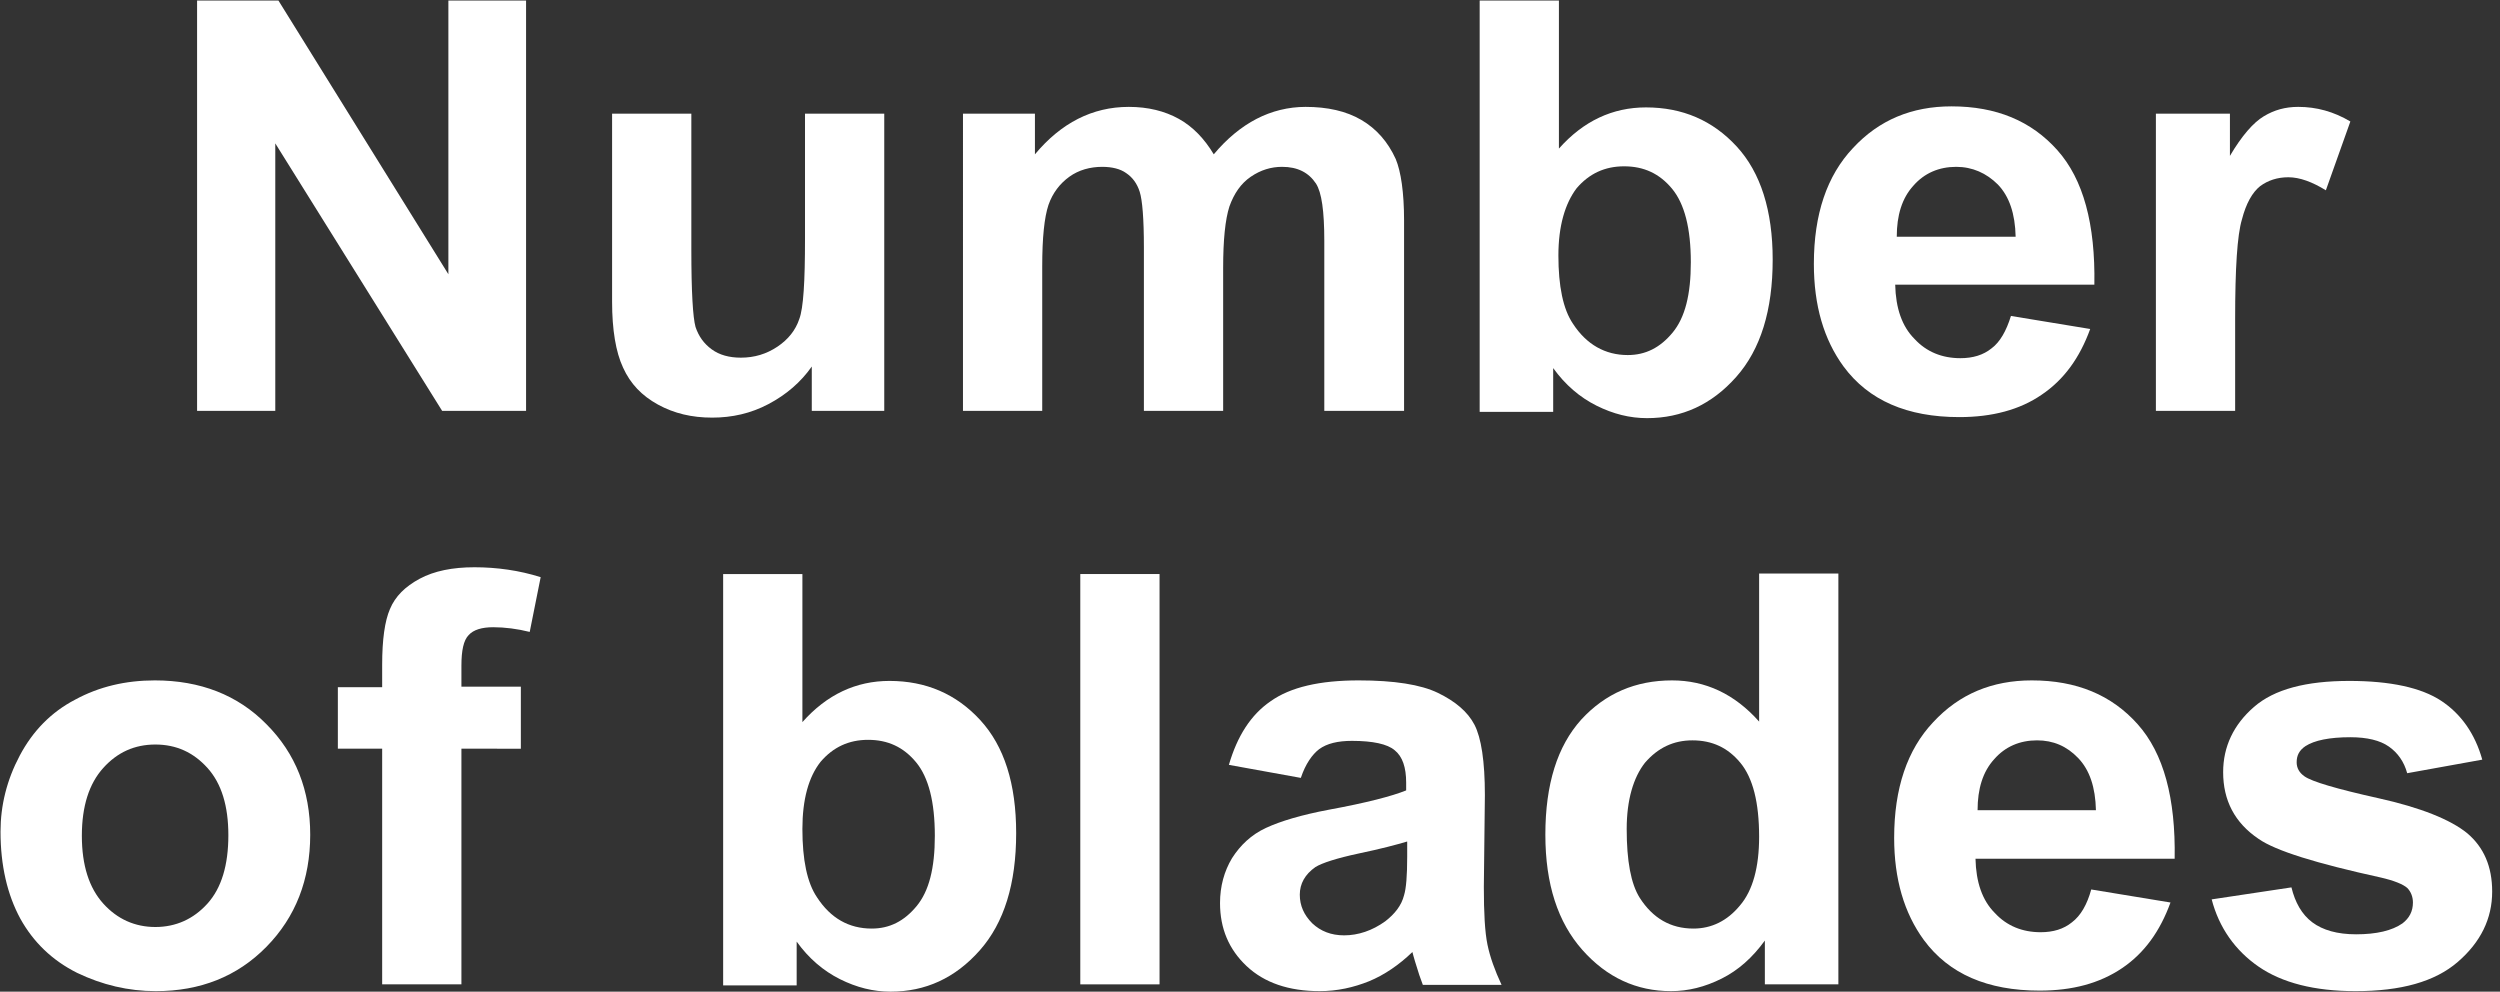
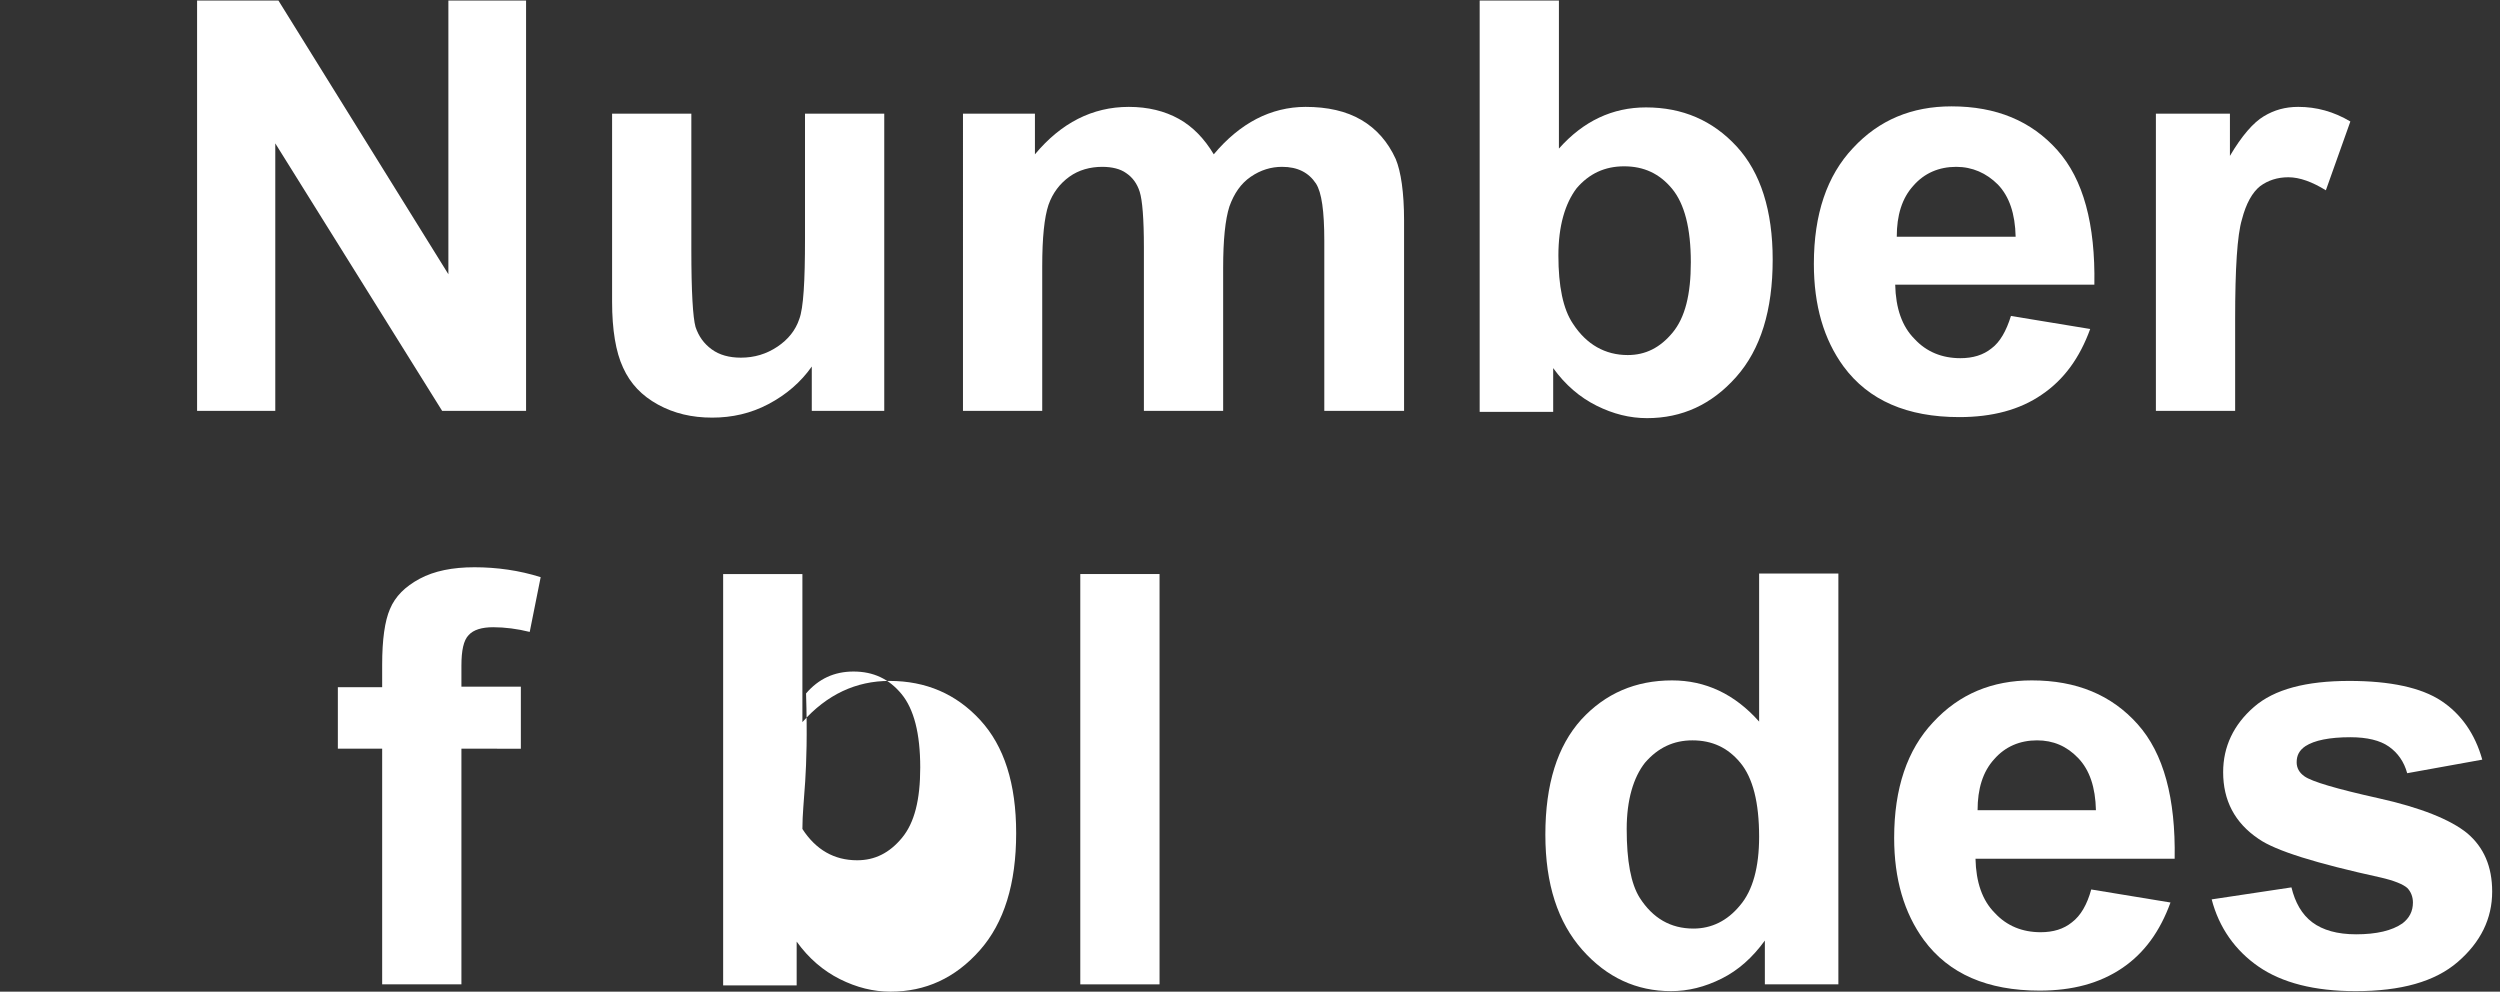
<svg xmlns="http://www.w3.org/2000/svg" version="1.1" id="_圖層_1" x="0px" y="0px" viewBox="0 0 47.95 19.02" style="enable-background:new 0 0 47.95 19.02;" xml:space="preserve">
  <rect x="0" y="0" width="47.95" height="19.02" fill="#333333" stroke="none" />
  <style type="text/css">
	.st0{enable-background:new    ;}
	.st1{fill:#FFFFFF;}
</style>
  <g class="st0">
    <path class="st1" d="M3.78,7.88V0.01h1.56L8.6,5.26V0.01h1.49v7.87H8.48L5.28,2.75v5.13H3.78z" />
    <path class="st1" d="M15.57,7.88V7.03c-0.21,0.3-0.49,0.54-0.83,0.72s-0.7,0.26-1.08,0.26c-0.39,0-0.73-0.08-1.04-0.25   c-0.31-0.17-0.53-0.4-0.67-0.71c-0.14-0.3-0.21-0.73-0.21-1.26V2.18h1.52V4.8c0,0.8,0.03,1.29,0.08,1.47   c0.06,0.18,0.16,0.32,0.31,0.43c0.15,0.11,0.34,0.16,0.56,0.16c0.26,0,0.49-0.07,0.7-0.21c0.21-0.14,0.35-0.32,0.42-0.53   c0.08-0.21,0.11-0.72,0.11-1.54V2.18h1.52v5.7H15.57z" />
    <path class="st1" d="M18.45,2.18h1.4v0.78c0.5-0.6,1.1-0.91,1.8-0.91c0.37,0,0.69,0.08,0.96,0.23c0.27,0.15,0.49,0.38,0.67,0.68   c0.25-0.3,0.53-0.53,0.82-0.68s0.61-0.23,0.94-0.23c0.42,0,0.78,0.08,1.07,0.25c0.29,0.17,0.51,0.42,0.66,0.75   c0.1,0.24,0.16,0.64,0.16,1.18v3.65H25.4V4.62c0-0.57-0.05-0.93-0.16-1.1C25.1,3.31,24.89,3.2,24.59,3.2   c-0.21,0-0.41,0.06-0.6,0.19s-0.32,0.32-0.41,0.57c-0.08,0.25-0.12,0.64-0.12,1.18v2.74h-1.52V4.75c0-0.56-0.03-0.91-0.08-1.07   S21.72,3.4,21.6,3.32c-0.11-0.08-0.27-0.12-0.46-0.12c-0.23,0-0.45,0.06-0.63,0.19s-0.32,0.31-0.4,0.54   c-0.08,0.24-0.12,0.63-0.12,1.18v2.77h-1.52V2.18z" />
    <path class="st1" d="M28.38,7.88V0.01h1.52v2.84c0.47-0.53,1.03-0.79,1.67-0.79c0.7,0,1.28,0.25,1.74,0.75   c0.46,0.5,0.69,1.23,0.69,2.17c0,0.97-0.23,1.72-0.7,2.25s-1.04,0.79-1.71,0.79c-0.33,0-0.65-0.08-0.97-0.24   c-0.32-0.16-0.6-0.4-0.83-0.72v0.84H28.38z M29.89,4.9c0,0.59,0.09,1.03,0.28,1.31c0.26,0.4,0.62,0.6,1.05,0.6   c0.34,0,0.62-0.14,0.86-0.43c0.24-0.29,0.35-0.73,0.35-1.35c0-0.65-0.12-1.12-0.36-1.41c-0.24-0.29-0.54-0.43-0.92-0.43   c-0.37,0-0.67,0.14-0.91,0.42C30.02,3.9,29.89,4.33,29.89,4.9z" />
    <path class="st1" d="M38.57,6.06l1.52,0.25c-0.2,0.55-0.5,0.97-0.93,1.26c-0.42,0.29-0.95,0.43-1.58,0.43c-1,0-1.74-0.32-2.22-0.97   c-0.38-0.52-0.57-1.17-0.57-1.97c0-0.95,0.25-1.69,0.75-2.22c0.5-0.54,1.13-0.8,1.89-0.8c0.86,0,1.53,0.28,2.03,0.84   c0.5,0.56,0.73,1.42,0.71,2.58h-3.82c0.01,0.45,0.13,0.8,0.37,1.04c0.23,0.25,0.53,0.37,0.88,0.37c0.24,0,0.44-0.06,0.6-0.19   C38.36,6.56,38.48,6.35,38.57,6.06z M38.66,4.54c-0.01-0.44-0.12-0.77-0.34-1C38.1,3.32,37.83,3.2,37.52,3.2   c-0.33,0-0.61,0.12-0.82,0.36c-0.22,0.24-0.32,0.57-0.32,0.98H38.66z" />
    <path class="st1" d="M42.87,7.88h-1.52v-5.7h1.42v0.81C43,2.6,43.22,2.35,43.42,2.23s0.41-0.18,0.66-0.18c0.35,0,0.68,0.09,1,0.28   l-0.47,1.32c-0.26-0.16-0.5-0.25-0.72-0.25c-0.21,0-0.39,0.06-0.54,0.17C43.2,3.69,43.08,3.9,43,4.21   c-0.09,0.3-0.13,0.94-0.13,1.91V7.88z" />
  </g>
  <g class="st0">
-     <path class="st1" d="M0.01,15.95c0-0.5,0.12-0.99,0.37-1.46c0.25-0.47,0.6-0.83,1.06-1.07c0.46-0.25,0.97-0.37,1.53-0.37   c0.87,0,1.59,0.28,2.14,0.84c0.56,0.56,0.84,1.27,0.84,2.12c0,0.86-0.28,1.58-0.84,2.15c-0.56,0.57-1.27,0.85-2.12,0.85   c-0.53,0-1.03-0.12-1.51-0.35C1,18.42,0.64,18.07,0.39,17.62C0.14,17.16,0.01,16.6,0.01,15.95z M1.57,16.03c0,0.57,0.14,1,0.41,1.3   c0.27,0.3,0.61,0.45,1,0.45s0.73-0.15,1-0.45s0.4-0.74,0.4-1.31c0-0.56-0.13-0.99-0.4-1.29s-0.6-0.45-1-0.45s-0.73,0.15-1,0.45   C1.71,15.03,1.57,15.46,1.57,16.03z" />
    <path class="st1" d="M6.48,13.18h0.85v-0.43c0-0.48,0.05-0.84,0.15-1.07c0.1-0.24,0.29-0.43,0.57-0.58s0.63-0.22,1.05-0.22   c0.43,0,0.86,0.06,1.27,0.19l-0.21,1.05c-0.24-0.06-0.48-0.09-0.7-0.09c-0.22,0-0.38,0.05-0.47,0.15c-0.1,0.1-0.14,0.3-0.14,0.59   v0.4h1.14v1.19H8.85v4.52H7.33v-4.52H6.48V13.18z" />
-     <path class="st1" d="M13.87,18.88v-7.87h1.52v2.84c0.47-0.53,1.03-0.79,1.67-0.79c0.7,0,1.28,0.25,1.74,0.75   c0.46,0.5,0.69,1.22,0.69,2.17c0,0.97-0.23,1.72-0.7,2.25c-0.47,0.53-1.04,0.79-1.71,0.79c-0.33,0-0.65-0.08-0.97-0.24   c-0.32-0.16-0.6-0.4-0.83-0.72v0.84H13.87z M15.39,15.9c0,0.59,0.09,1.03,0.28,1.31c0.26,0.4,0.61,0.6,1.05,0.6   c0.34,0,0.62-0.14,0.86-0.43c0.24-0.29,0.35-0.73,0.35-1.35c0-0.65-0.12-1.12-0.36-1.41c-0.24-0.29-0.54-0.43-0.92-0.43   c-0.37,0-0.67,0.14-0.91,0.42C15.51,14.9,15.39,15.33,15.39,15.9z" />
+     <path class="st1" d="M13.87,18.88v-7.87h1.52v2.84c0.47-0.53,1.03-0.79,1.67-0.79c0.7,0,1.28,0.25,1.74,0.75   c0.46,0.5,0.69,1.22,0.69,2.17c0,0.97-0.23,1.72-0.7,2.25c-0.47,0.53-1.04,0.79-1.71,0.79c-0.33,0-0.65-0.08-0.97-0.24   c-0.32-0.16-0.6-0.4-0.83-0.72v0.84H13.87z M15.39,15.9c0.26,0.4,0.61,0.6,1.05,0.6   c0.34,0,0.62-0.14,0.86-0.43c0.24-0.29,0.35-0.73,0.35-1.35c0-0.65-0.12-1.12-0.36-1.41c-0.24-0.29-0.54-0.43-0.92-0.43   c-0.37,0-0.67,0.14-0.91,0.42C15.51,14.9,15.39,15.33,15.39,15.9z" />
    <path class="st1" d="M20.72,18.88v-7.87h1.52v7.87H20.72z" />
-     <path class="st1" d="M24.95,14.92l-1.38-0.25c0.16-0.55,0.42-0.96,0.8-1.22c0.38-0.27,0.94-0.4,1.69-0.4   c0.68,0,1.19,0.08,1.52,0.24c0.33,0.16,0.57,0.36,0.7,0.61s0.2,0.7,0.2,1.35l-0.02,1.76c0,0.5,0.02,0.87,0.07,1.11   s0.14,0.49,0.27,0.77h-1.51c-0.04-0.1-0.09-0.25-0.15-0.45c-0.03-0.09-0.04-0.15-0.05-0.18c-0.26,0.25-0.54,0.44-0.83,0.56   c-0.3,0.12-0.61,0.19-0.95,0.19c-0.59,0-1.06-0.16-1.4-0.48c-0.34-0.32-0.51-0.72-0.51-1.21c0-0.32,0.08-0.61,0.23-0.86   c0.16-0.25,0.37-0.45,0.65-0.58c0.28-0.13,0.68-0.25,1.21-0.35c0.71-0.13,1.21-0.26,1.48-0.37v-0.15c0-0.29-0.07-0.5-0.22-0.62   c-0.14-0.12-0.42-0.18-0.82-0.18c-0.27,0-0.48,0.05-0.63,0.16C25.17,14.47,25.04,14.65,24.95,14.92z M26.99,16.14   c-0.2,0.06-0.5,0.14-0.93,0.23c-0.42,0.09-0.7,0.18-0.83,0.26c-0.2,0.14-0.3,0.32-0.3,0.53c0,0.21,0.08,0.39,0.24,0.55   c0.16,0.15,0.36,0.23,0.61,0.23c0.27,0,0.54-0.09,0.79-0.27c0.18-0.14,0.31-0.3,0.36-0.5c0.04-0.13,0.06-0.37,0.06-0.74V16.14z" />
    <path class="st1" d="M35.27,18.88h-1.42v-0.84c-0.24,0.33-0.51,0.57-0.83,0.73c-0.32,0.16-0.64,0.24-0.97,0.24   c-0.66,0-1.23-0.26-1.7-0.79c-0.47-0.53-0.71-1.26-0.71-2.21c0-0.97,0.23-1.7,0.69-2.21c0.46-0.5,1.04-0.75,1.74-0.75   c0.64,0,1.2,0.26,1.67,0.79v-2.84h1.52V18.88z M31.2,15.9c0,0.61,0.08,1.05,0.25,1.32c0.25,0.39,0.59,0.59,1.03,0.59   c0.35,0,0.65-0.15,0.89-0.44c0.25-0.29,0.37-0.74,0.37-1.32c0-0.66-0.12-1.13-0.36-1.42c-0.24-0.29-0.54-0.43-0.92-0.43   c-0.36,0-0.66,0.14-0.91,0.43C31.33,14.91,31.2,15.34,31.2,15.9z" />
    <path class="st1" d="M40.11,17.06l1.52,0.25c-0.2,0.55-0.5,0.97-0.93,1.26s-0.95,0.43-1.58,0.43c-1,0-1.74-0.32-2.22-0.97   c-0.38-0.52-0.57-1.17-0.57-1.96c0-0.95,0.25-1.69,0.75-2.22c0.5-0.54,1.13-0.8,1.89-0.8c0.86,0,1.53,0.28,2.03,0.84   s0.73,1.42,0.71,2.58h-3.82c0.01,0.45,0.13,0.8,0.37,1.04c0.23,0.25,0.53,0.37,0.88,0.37c0.24,0,0.44-0.06,0.6-0.19   C39.91,17.56,40.03,17.35,40.11,17.06z M40.2,15.54c-0.01-0.44-0.12-0.77-0.34-1c-0.22-0.23-0.48-0.34-0.79-0.34   c-0.33,0-0.61,0.12-0.82,0.36c-0.22,0.24-0.32,0.57-0.32,0.98H40.2z" />
    <path class="st1" d="M42.42,17.25l1.53-0.23c0.07,0.29,0.2,0.52,0.4,0.67c0.2,0.15,0.48,0.23,0.84,0.23c0.39,0,0.69-0.07,0.89-0.21   c0.13-0.1,0.2-0.23,0.2-0.4c0-0.11-0.04-0.21-0.11-0.28c-0.08-0.07-0.25-0.14-0.51-0.2c-1.23-0.27-2.01-0.51-2.34-0.74   c-0.46-0.31-0.68-0.74-0.68-1.28c0-0.49,0.2-0.91,0.59-1.25c0.39-0.34,1-0.5,1.83-0.5c0.79,0,1.38,0.13,1.76,0.38   c0.38,0.25,0.65,0.63,0.79,1.13l-1.44,0.26c-0.06-0.22-0.18-0.39-0.35-0.51c-0.17-0.12-0.42-0.18-0.74-0.18   c-0.4,0-0.69,0.06-0.86,0.17c-0.12,0.08-0.17,0.18-0.17,0.31c0,0.11,0.05,0.2,0.15,0.27c0.14,0.1,0.61,0.24,1.42,0.42   s1.38,0.41,1.7,0.67c0.32,0.27,0.48,0.64,0.48,1.12c0,0.52-0.22,0.97-0.66,1.35c-0.44,0.38-1.09,0.56-1.96,0.56   c-0.79,0-1.41-0.16-1.86-0.47S42.56,17.79,42.42,17.25z" />
  </g>
</svg>